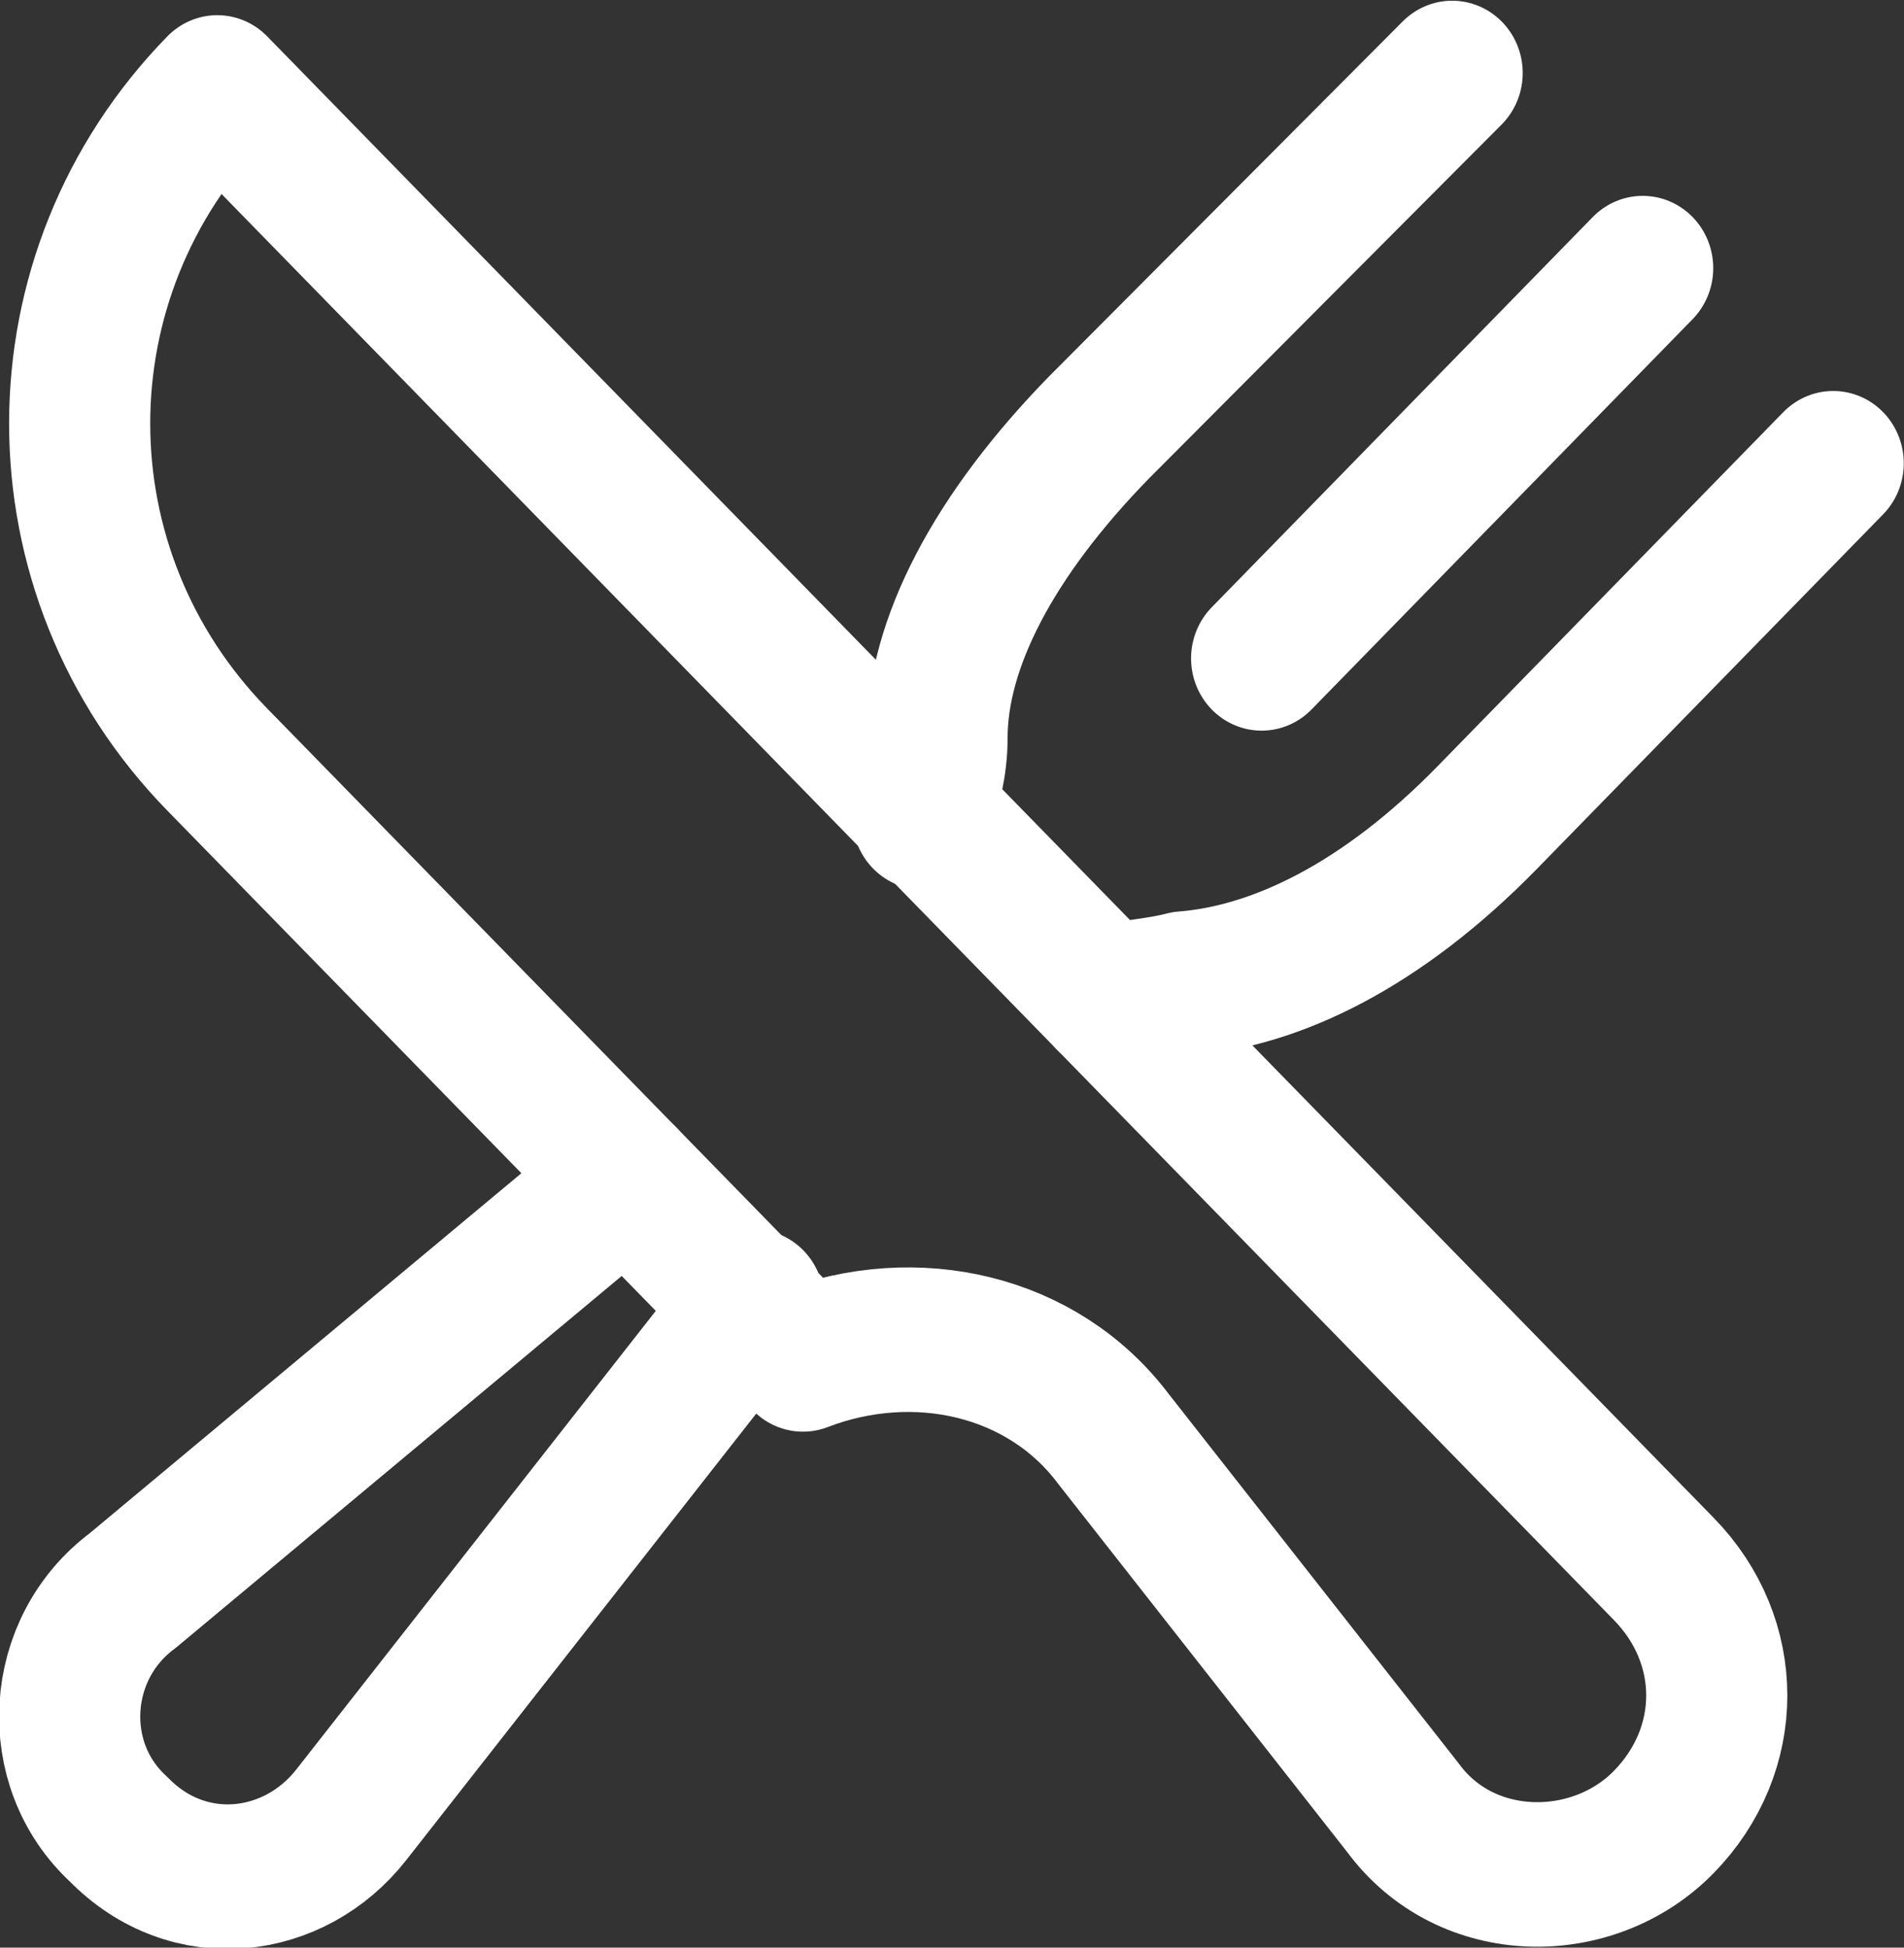
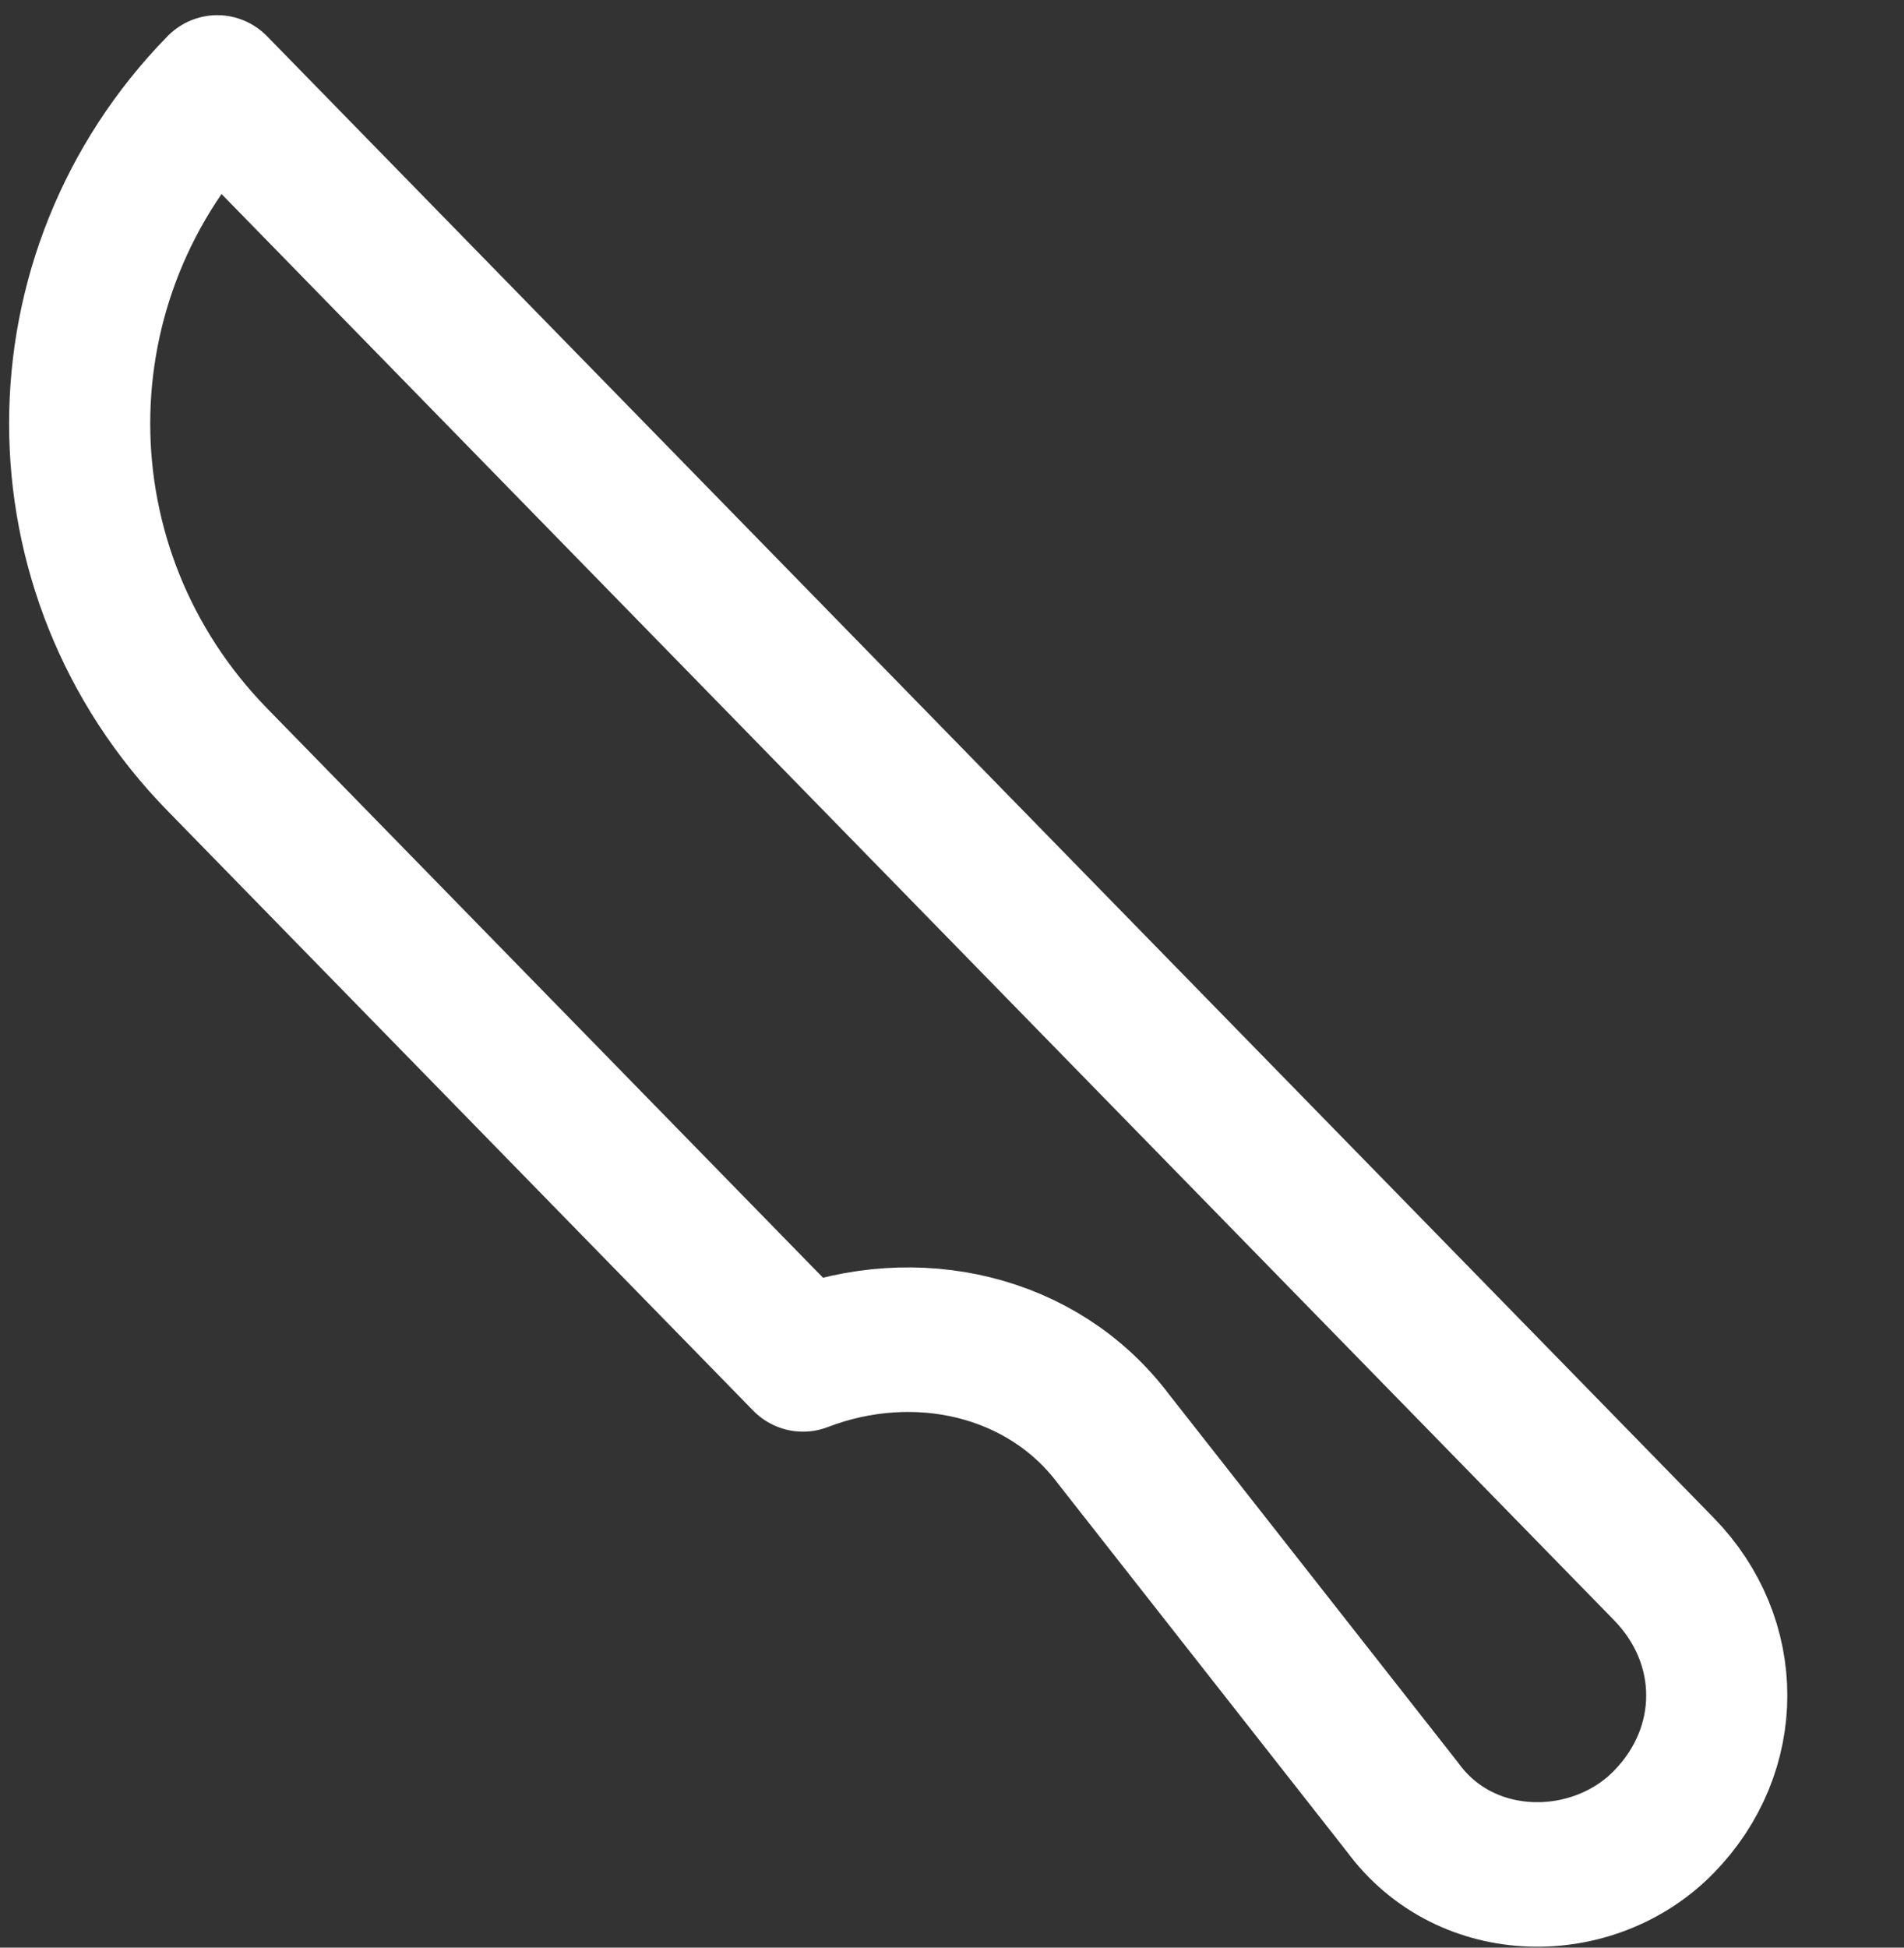
<svg xmlns="http://www.w3.org/2000/svg" xmlns:ns1="http://sodipodi.sourceforge.net/DTD/sodipodi-0.dtd" xmlns:ns2="http://www.inkscape.org/namespaces/inkscape" version="1.1" id="Icons" viewBox="0 0 52.022 53.198" xml:space="preserve" ns1:docname="jedz_white.svg" width="52.022" height="53.198" ns2:version="0.92.4 (5da689c313, 2019-01-14)">
  <rect x="0" y="0" width="52.022" height="53.198" fill="#333333" stroke="none" />
  <defs id="defs17" />
  <ns1:namedview pagecolor="#ffffff" bordercolor="#000000" borderopacity="0.25" objecttolerance="10" gridtolerance="10" guidetolerance="10" ns2:pageopacity="0" ns2:pageshadow="2" ns2:window-width="1920" ns2:window-height="1017" id="namedview15" showgrid="false" fit-margin-top="0" fit-margin-left="0" fit-margin-right="0" fit-margin-bottom="0" ns2:zoom="7.375" ns2:cx="-22.533807" ns2:cy="5.6033885" ns2:window-x="-8" ns2:window-y="-8" ns2:window-maximized="1" ns2:current-layer="Icons" />
  <style type="text/css" id="style2">
	.st0{fill:none;stroke:#000000;stroke-width:2;stroke-linecap:round;stroke-linejoin:round;stroke-miterlimit:10;}
</style>
  <g id="g822" style="stroke:#ffffff;stroke-opacity:1" ns2:export-xdpi="96" ns2:export-ydpi="96" transform="scale(1.928,1.974)">
    <path style="fill:none;stroke:#ffffff;stroke-width:2;stroke-linecap:round;stroke-linejoin:round;stroke-miterlimit:10;stroke-opacity:1" ns2:connector-curvature="0" id="path4" d="m 3.079,10.51 c -2.6,-2.6 -2.6,-6.7 0,-9.3 L 14.179,12.31 l 3.7,3.7 5.7,5.7 c 1,1 1,2.5 0,3.5 v 0 c -1,1 -2.8,1 -3.7,-0.2 l -4.1,-5.1 c -1,-1.3 -2.8,-1.7 -4.4,-1.1 v 0 z" class="st0" />
-     <line style="fill:none;stroke:#ffffff;stroke-width:2;stroke-linecap:round;stroke-linejoin:round;stroke-miterlimit:10;stroke-opacity:1" id="line6" y2="3.71" x2="23.279" y1="9.11" x1="17.879" class="st0" />
-     <path style="fill:none;stroke:#ffffff;stroke-width:2;stroke-linecap:round;stroke-linejoin:round;stroke-miterlimit:10;stroke-opacity:1" ns2:connector-curvature="0" id="path8" d="m 15.679,13.81 c 0.4,-0.1 0.7,-0.1 1.1,-0.2 1.3,-0.1 2.8,-0.8 4.3,-2.3 l 4.9,-4.9" class="st0" />
-     <path style="fill:none;stroke:#ffffff;stroke-width:2;stroke-linecap:round;stroke-linejoin:round;stroke-miterlimit:10;stroke-opacity:1" ns2:connector-curvature="0" id="path10" d="m 8.879,16.31 -7,5.7 c -1.1,0.8 -1.2,2.4 -0.2,3.3 1,1 2.5,0.8 3.3,-0.2 l 5.7,-7.1" class="st0" />
-     <path style="fill:none;stroke:#ffffff;stroke-width:2;stroke-linecap:round;stroke-linejoin:round;stroke-miterlimit:10;stroke-opacity:1" ns2:connector-curvature="0" id="path12" d="m 20.579,1.01 -5,4.9 c -1.5,1.5 -2.3,3 -2.3,4.3 0,0.4 -0.1,0.7 -0.2,1.1" class="st0" />
  </g>
</svg>